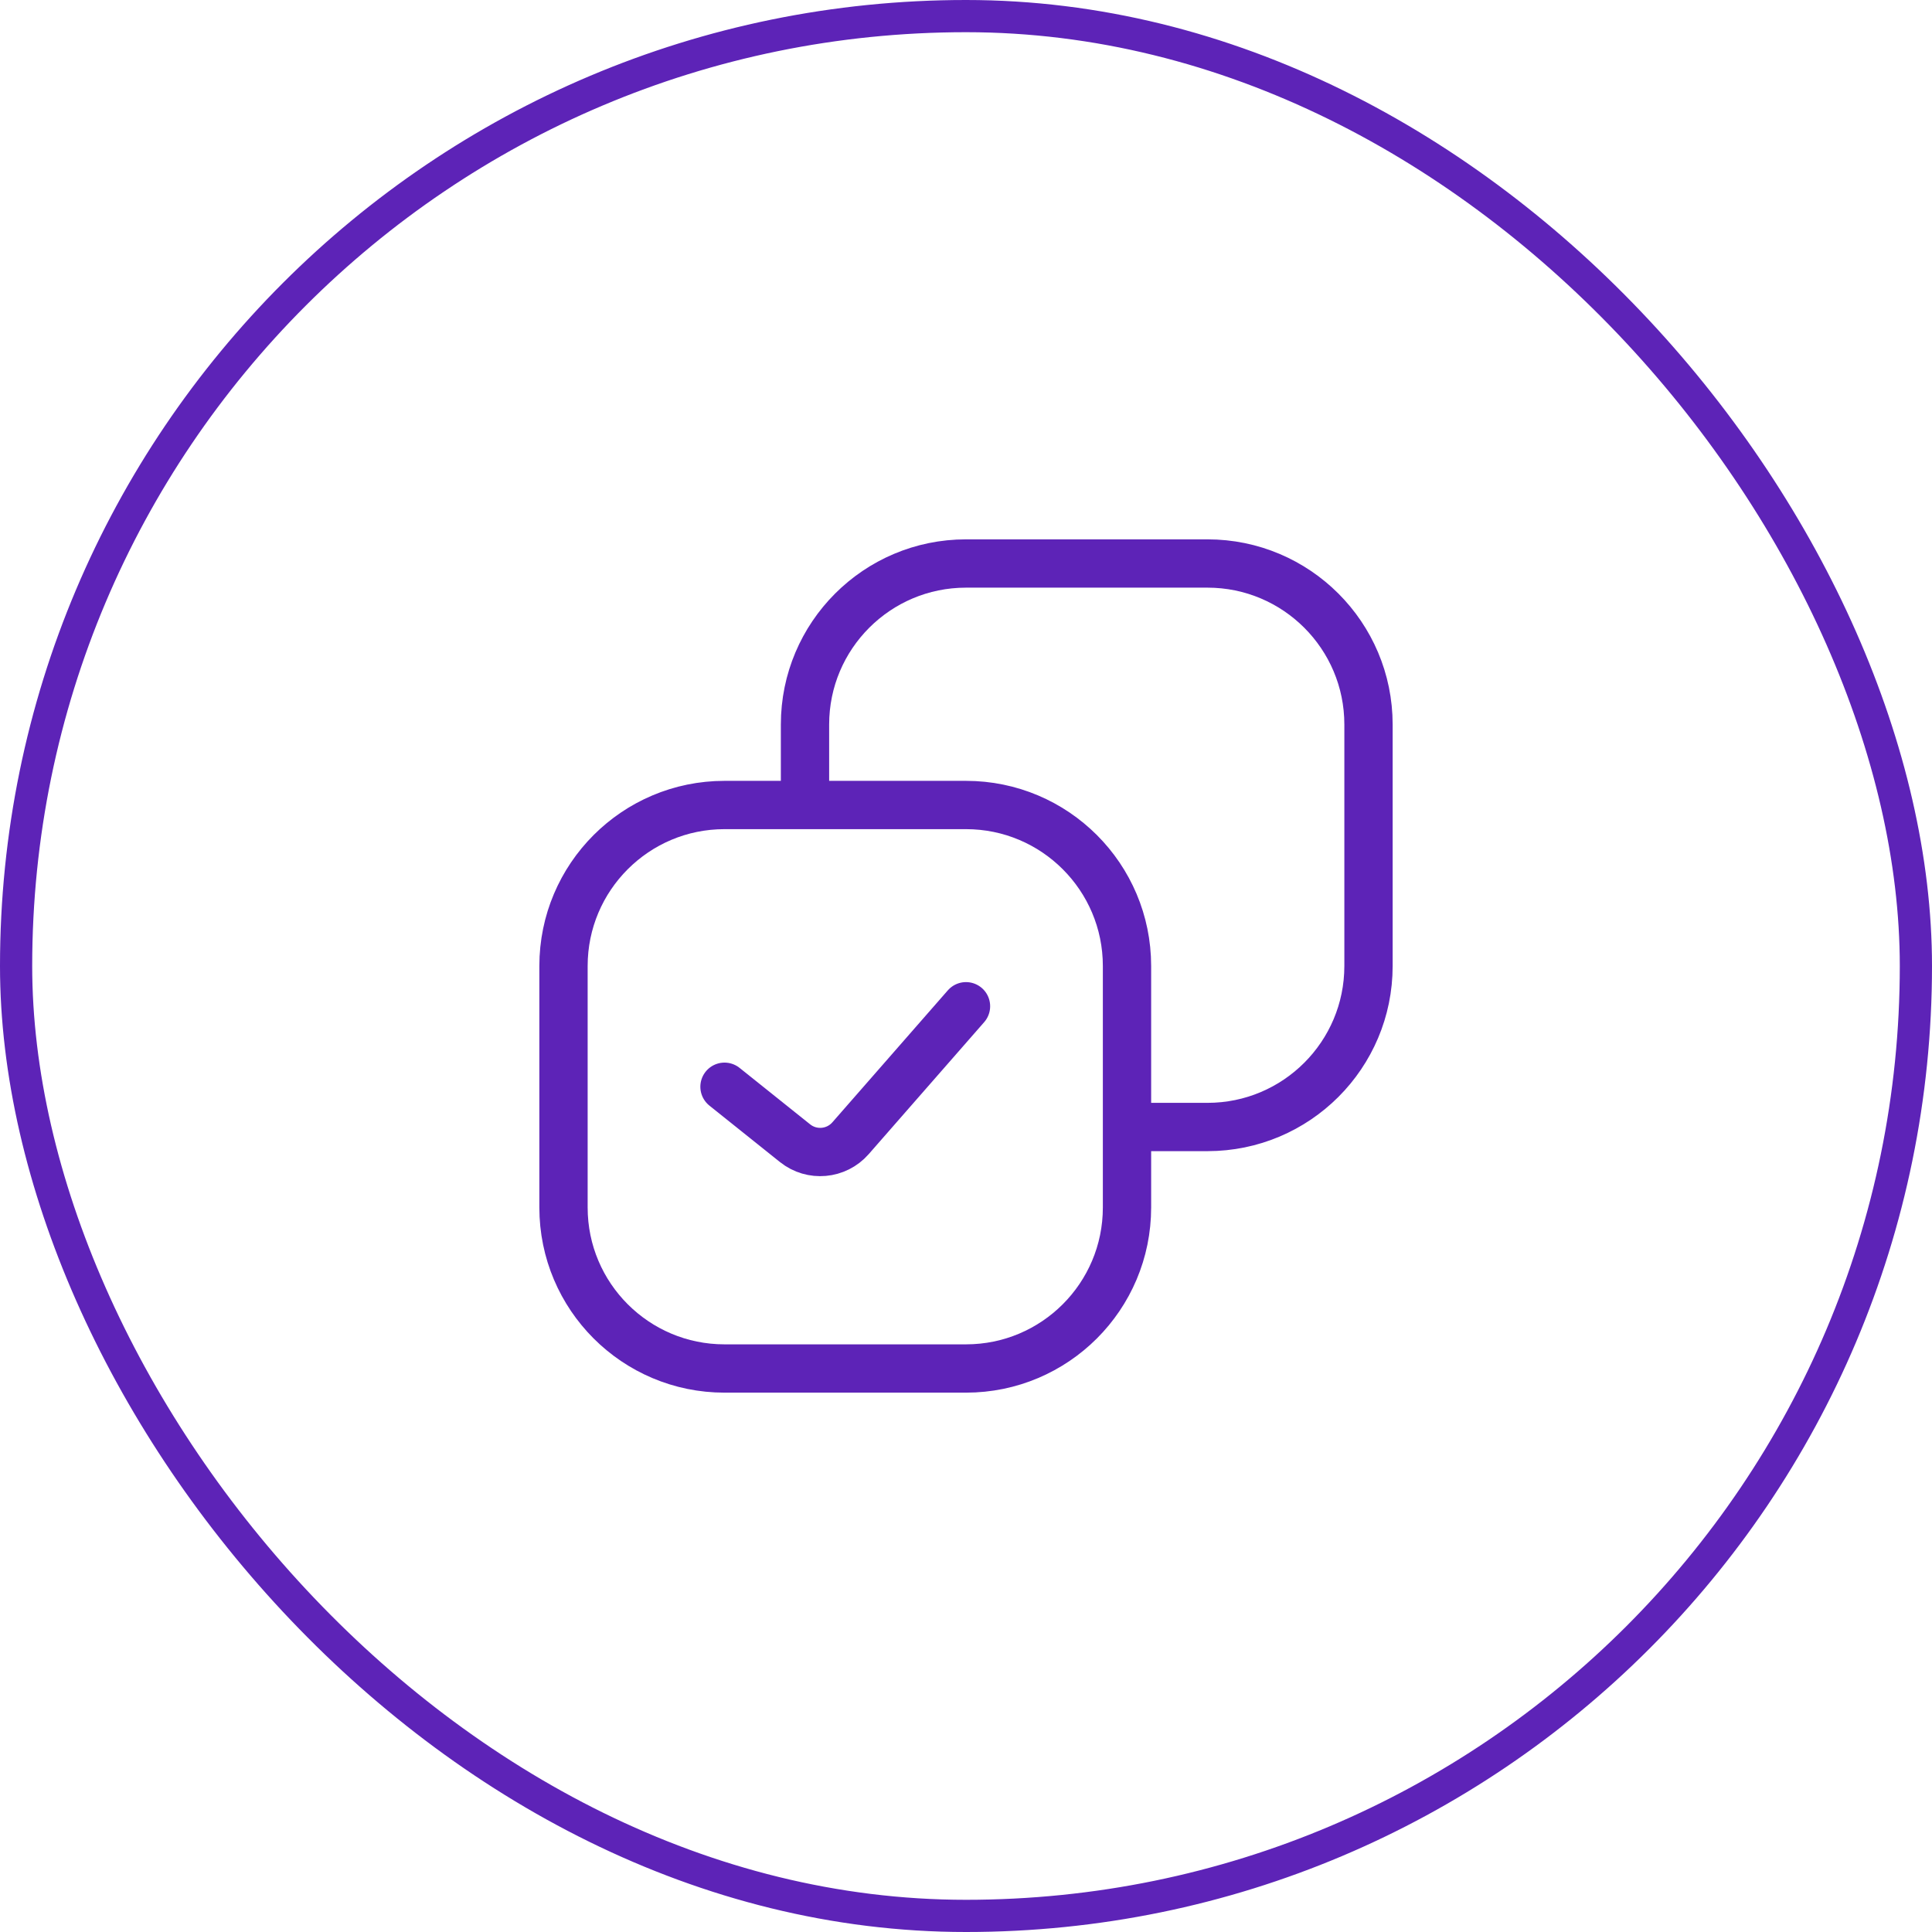
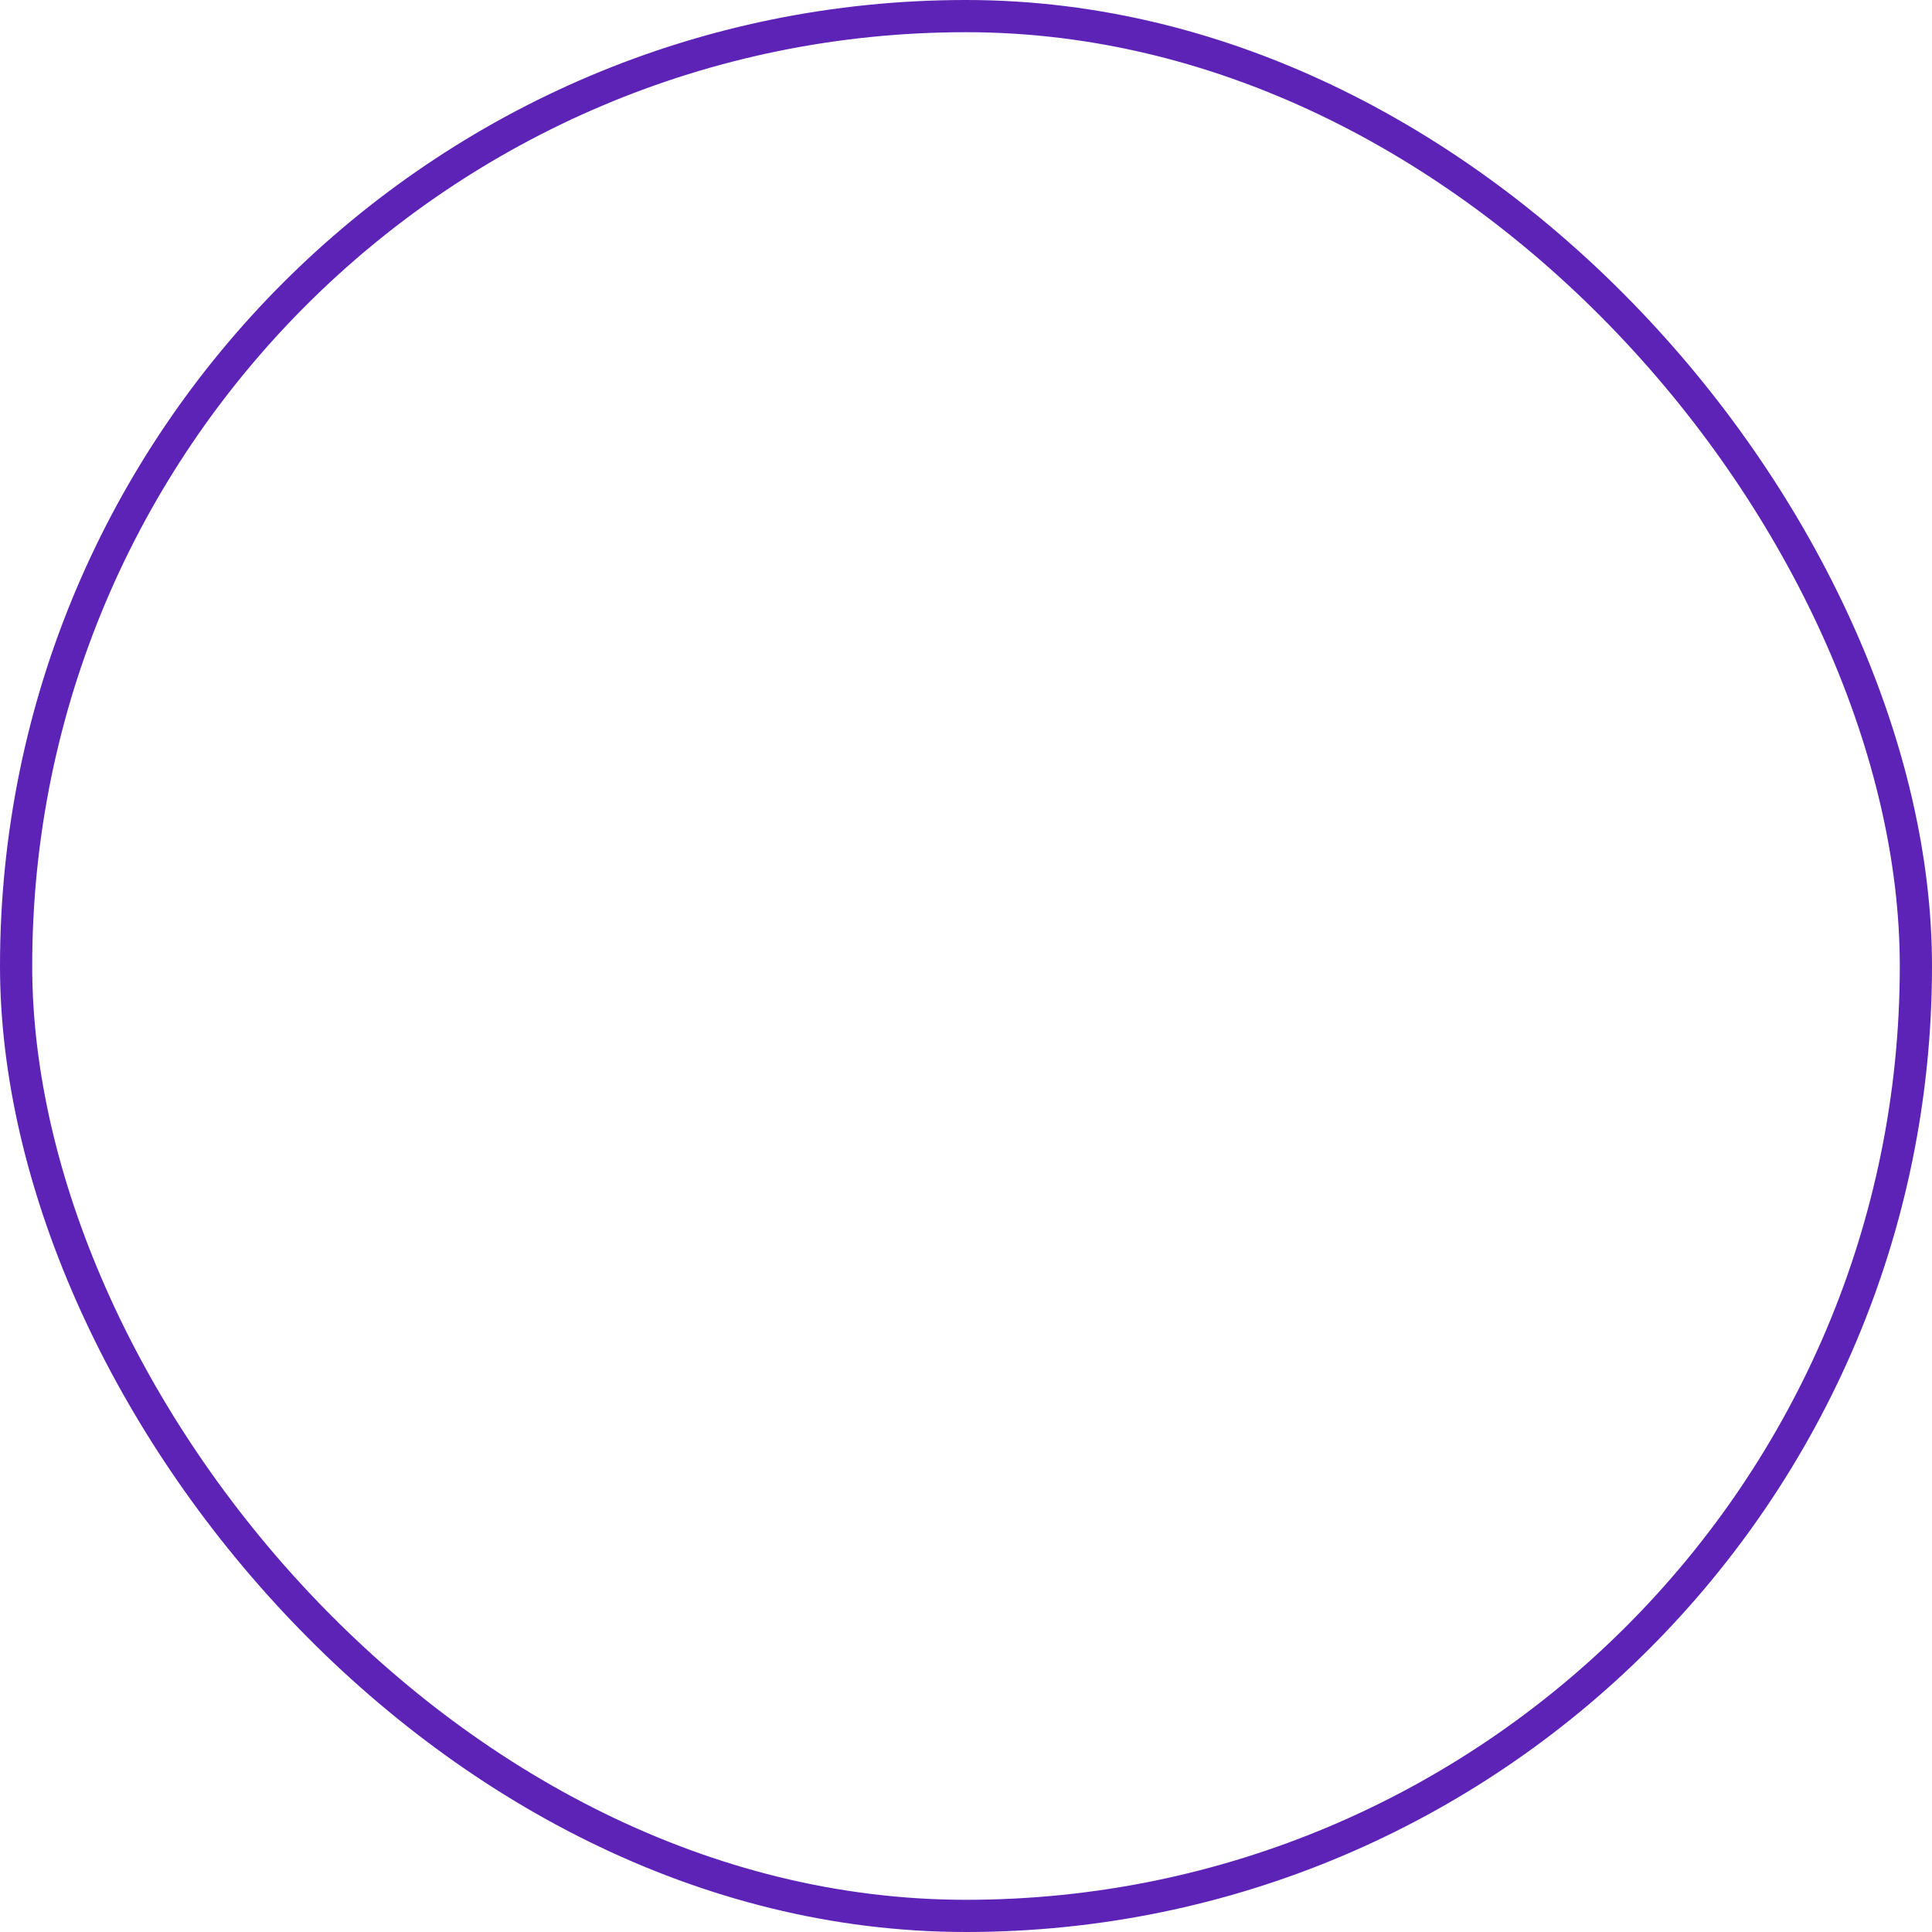
<svg xmlns="http://www.w3.org/2000/svg" width="60" height="60" viewBox="0 0 60 60" fill="none">
  <rect x="0.5" y="0.5" width="59" height="59" rx="29.5" stroke="#5D23B7" />
-   <path d="M25 25V22.5C25 19.739 27.239 17.5 30 17.5L37.5 17.5C40.261 17.5 42.5 19.739 42.5 22.5V30C42.5 32.761 40.261 35 37.5 35H35M25 25H22.5C19.739 25 17.5 27.239 17.5 30V37.5C17.5 40.261 19.739 42.5 22.5 42.5H30C32.761 42.5 35 40.261 35 37.5V35M25 25H30C32.761 25 35 27.239 35 30V35M22.5 33.75L24.691 35.503C25.213 35.921 25.972 35.853 26.413 35.35L30 31.25" stroke="#5D23B7" stroke-width="1.5" stroke-linecap="round" stroke-linejoin="round" />
</svg>